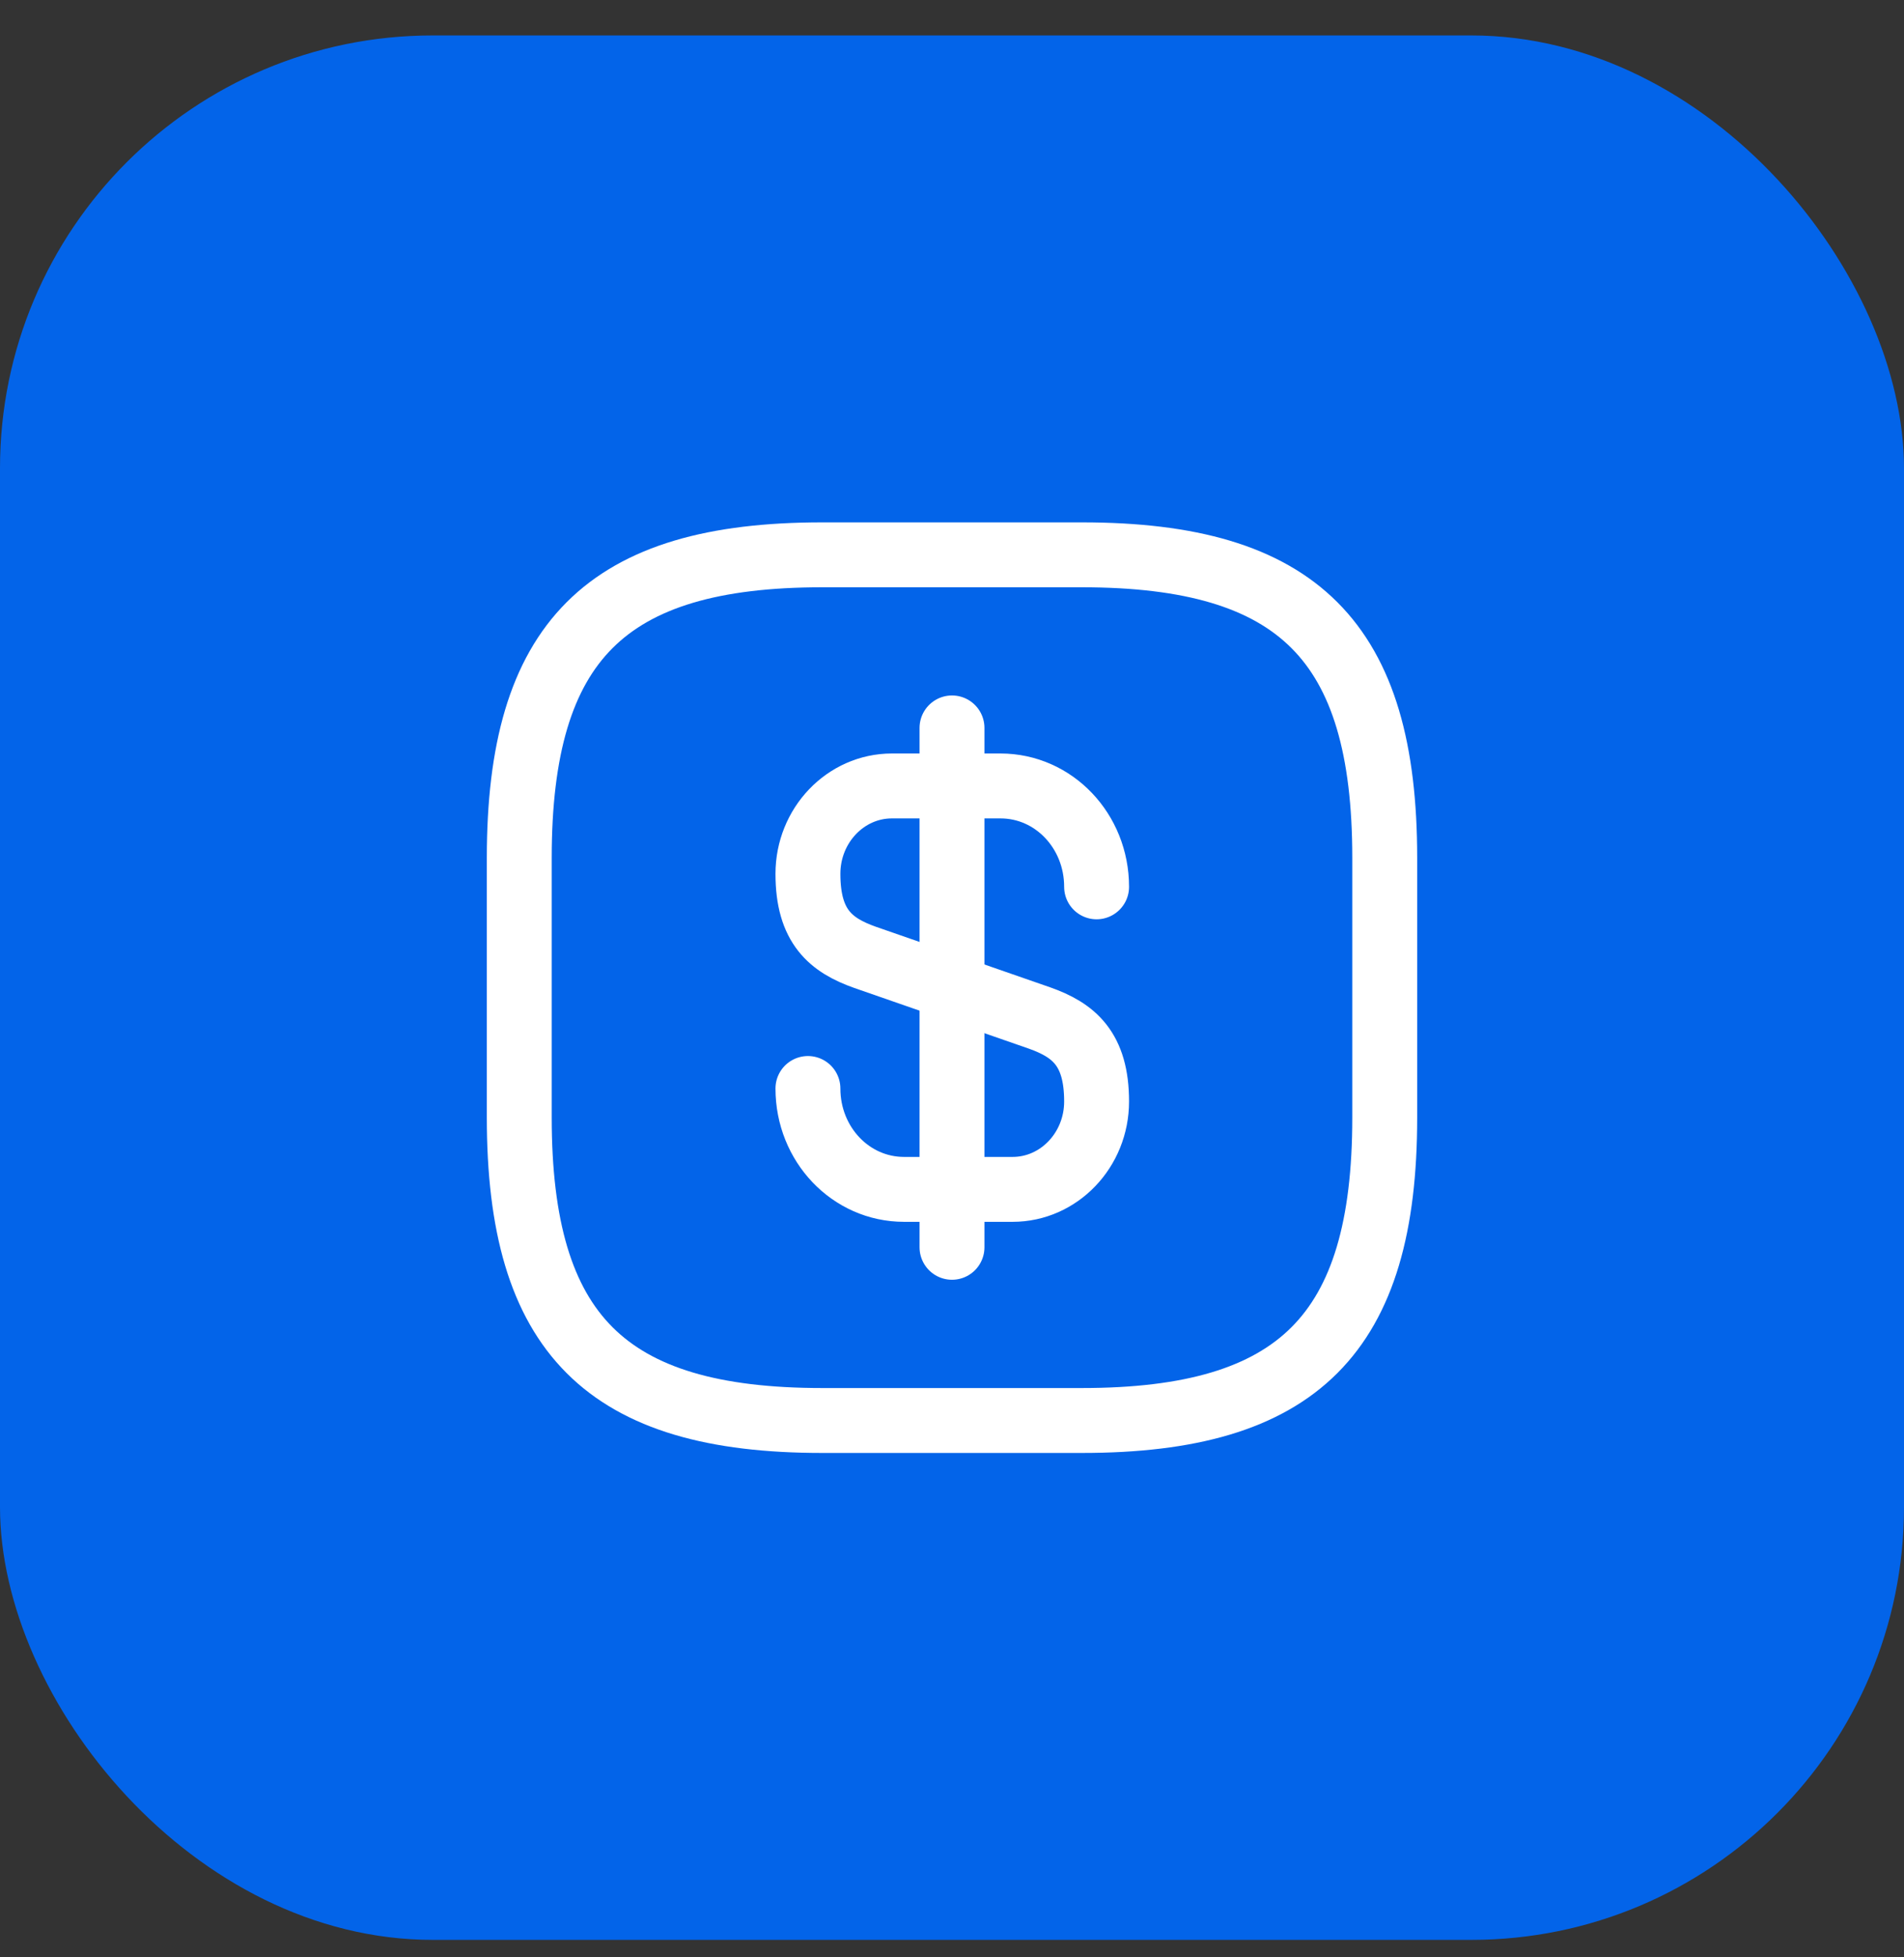
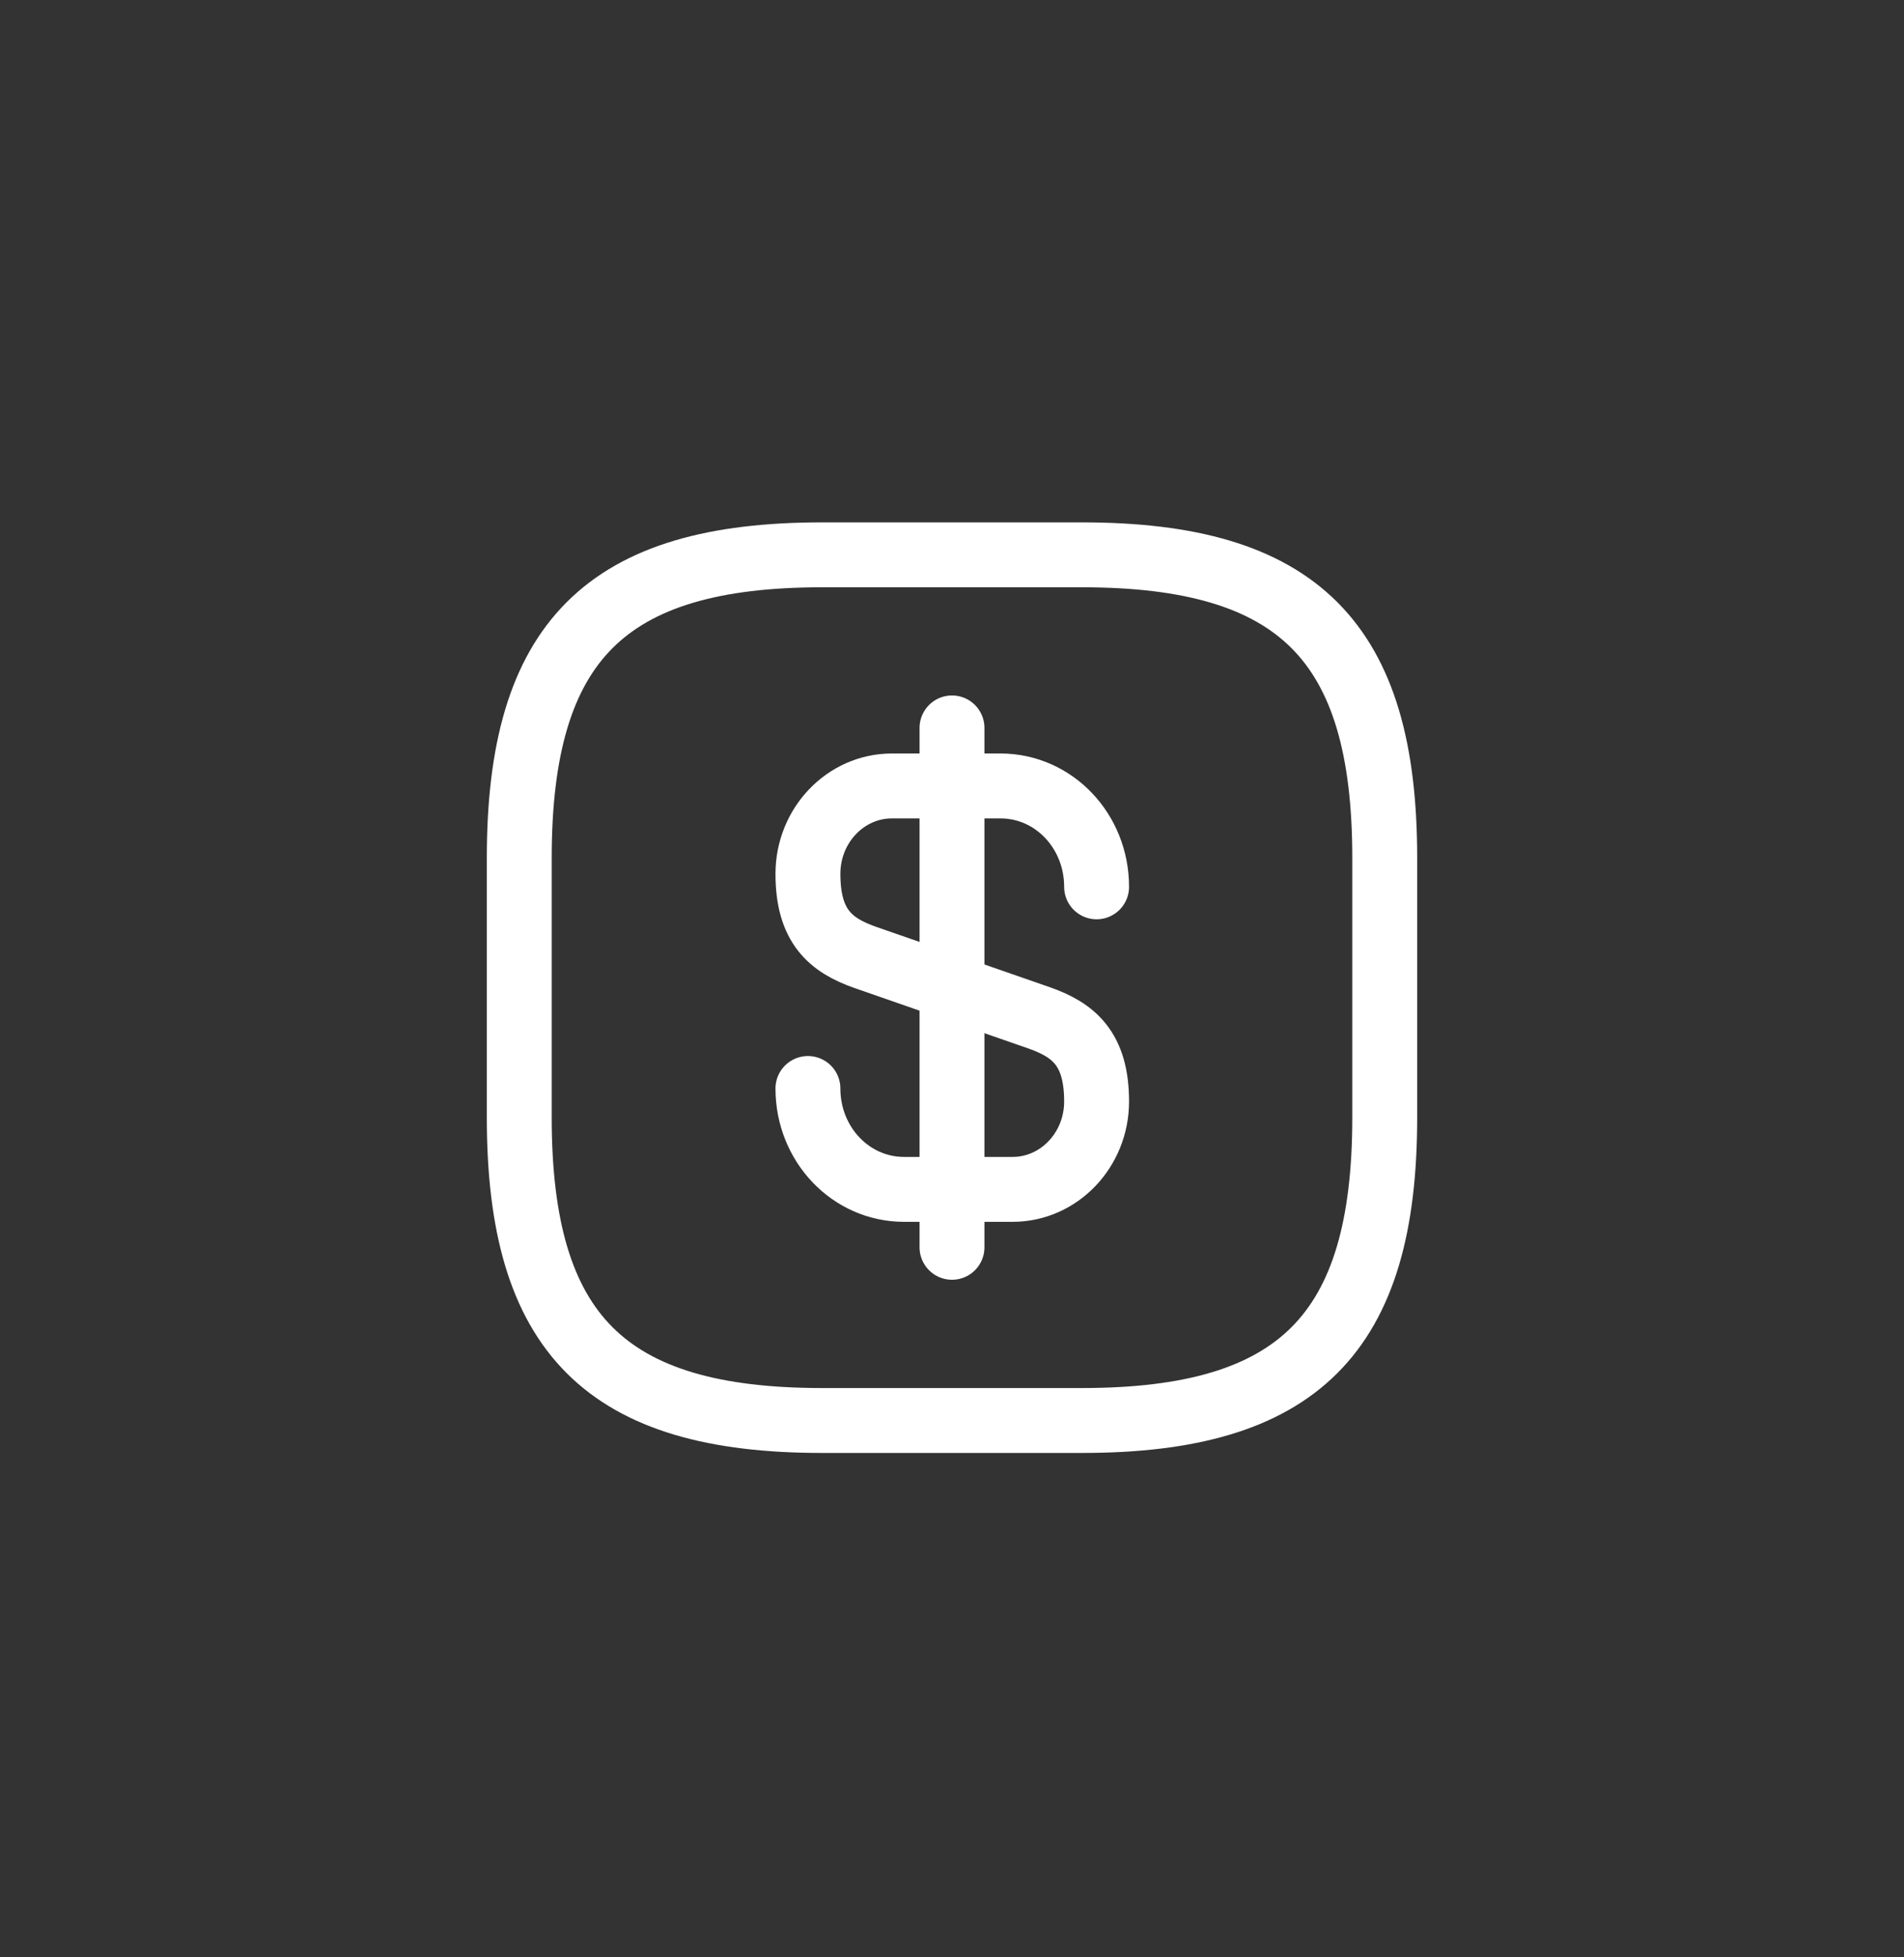
<svg xmlns="http://www.w3.org/2000/svg" width="36" height="37" viewBox="0 0 36 37" fill="none">
  <rect x="0" y="0" width="36" height="37" fill="#333333" stroke="none" />
-   <rect y="0.67" width="36" height="36" rx="8.182" fill="#0364E9" />
  <path d="M15.276 20.576C15.276 21.632 16.086 22.483 17.093 22.483H19.146C20.022 22.483 20.734 21.738 20.734 20.822C20.734 19.824 20.3 19.472 19.654 19.243L16.356 18.097C15.71 17.868 15.276 17.517 15.276 16.518C15.276 15.602 15.988 14.857 16.864 14.857H18.917C19.924 14.857 20.734 15.708 20.734 16.764" stroke="white" stroke-width="1.227" stroke-linecap="round" stroke-linejoin="round" />
  <path d="M18 13.76V23.578" stroke="white" stroke-width="1.227" stroke-linecap="round" stroke-linejoin="round" />
  <path d="M20.455 26.852H15.546C11.455 26.852 9.818 25.216 9.818 21.125V16.216C9.818 12.125 11.455 10.488 15.546 10.488H20.455C24.546 10.488 26.182 12.125 26.182 16.216V21.125C26.182 25.216 24.546 26.852 20.455 26.852Z" stroke="white" stroke-width="1.227" stroke-linecap="round" stroke-linejoin="round" />
</svg>